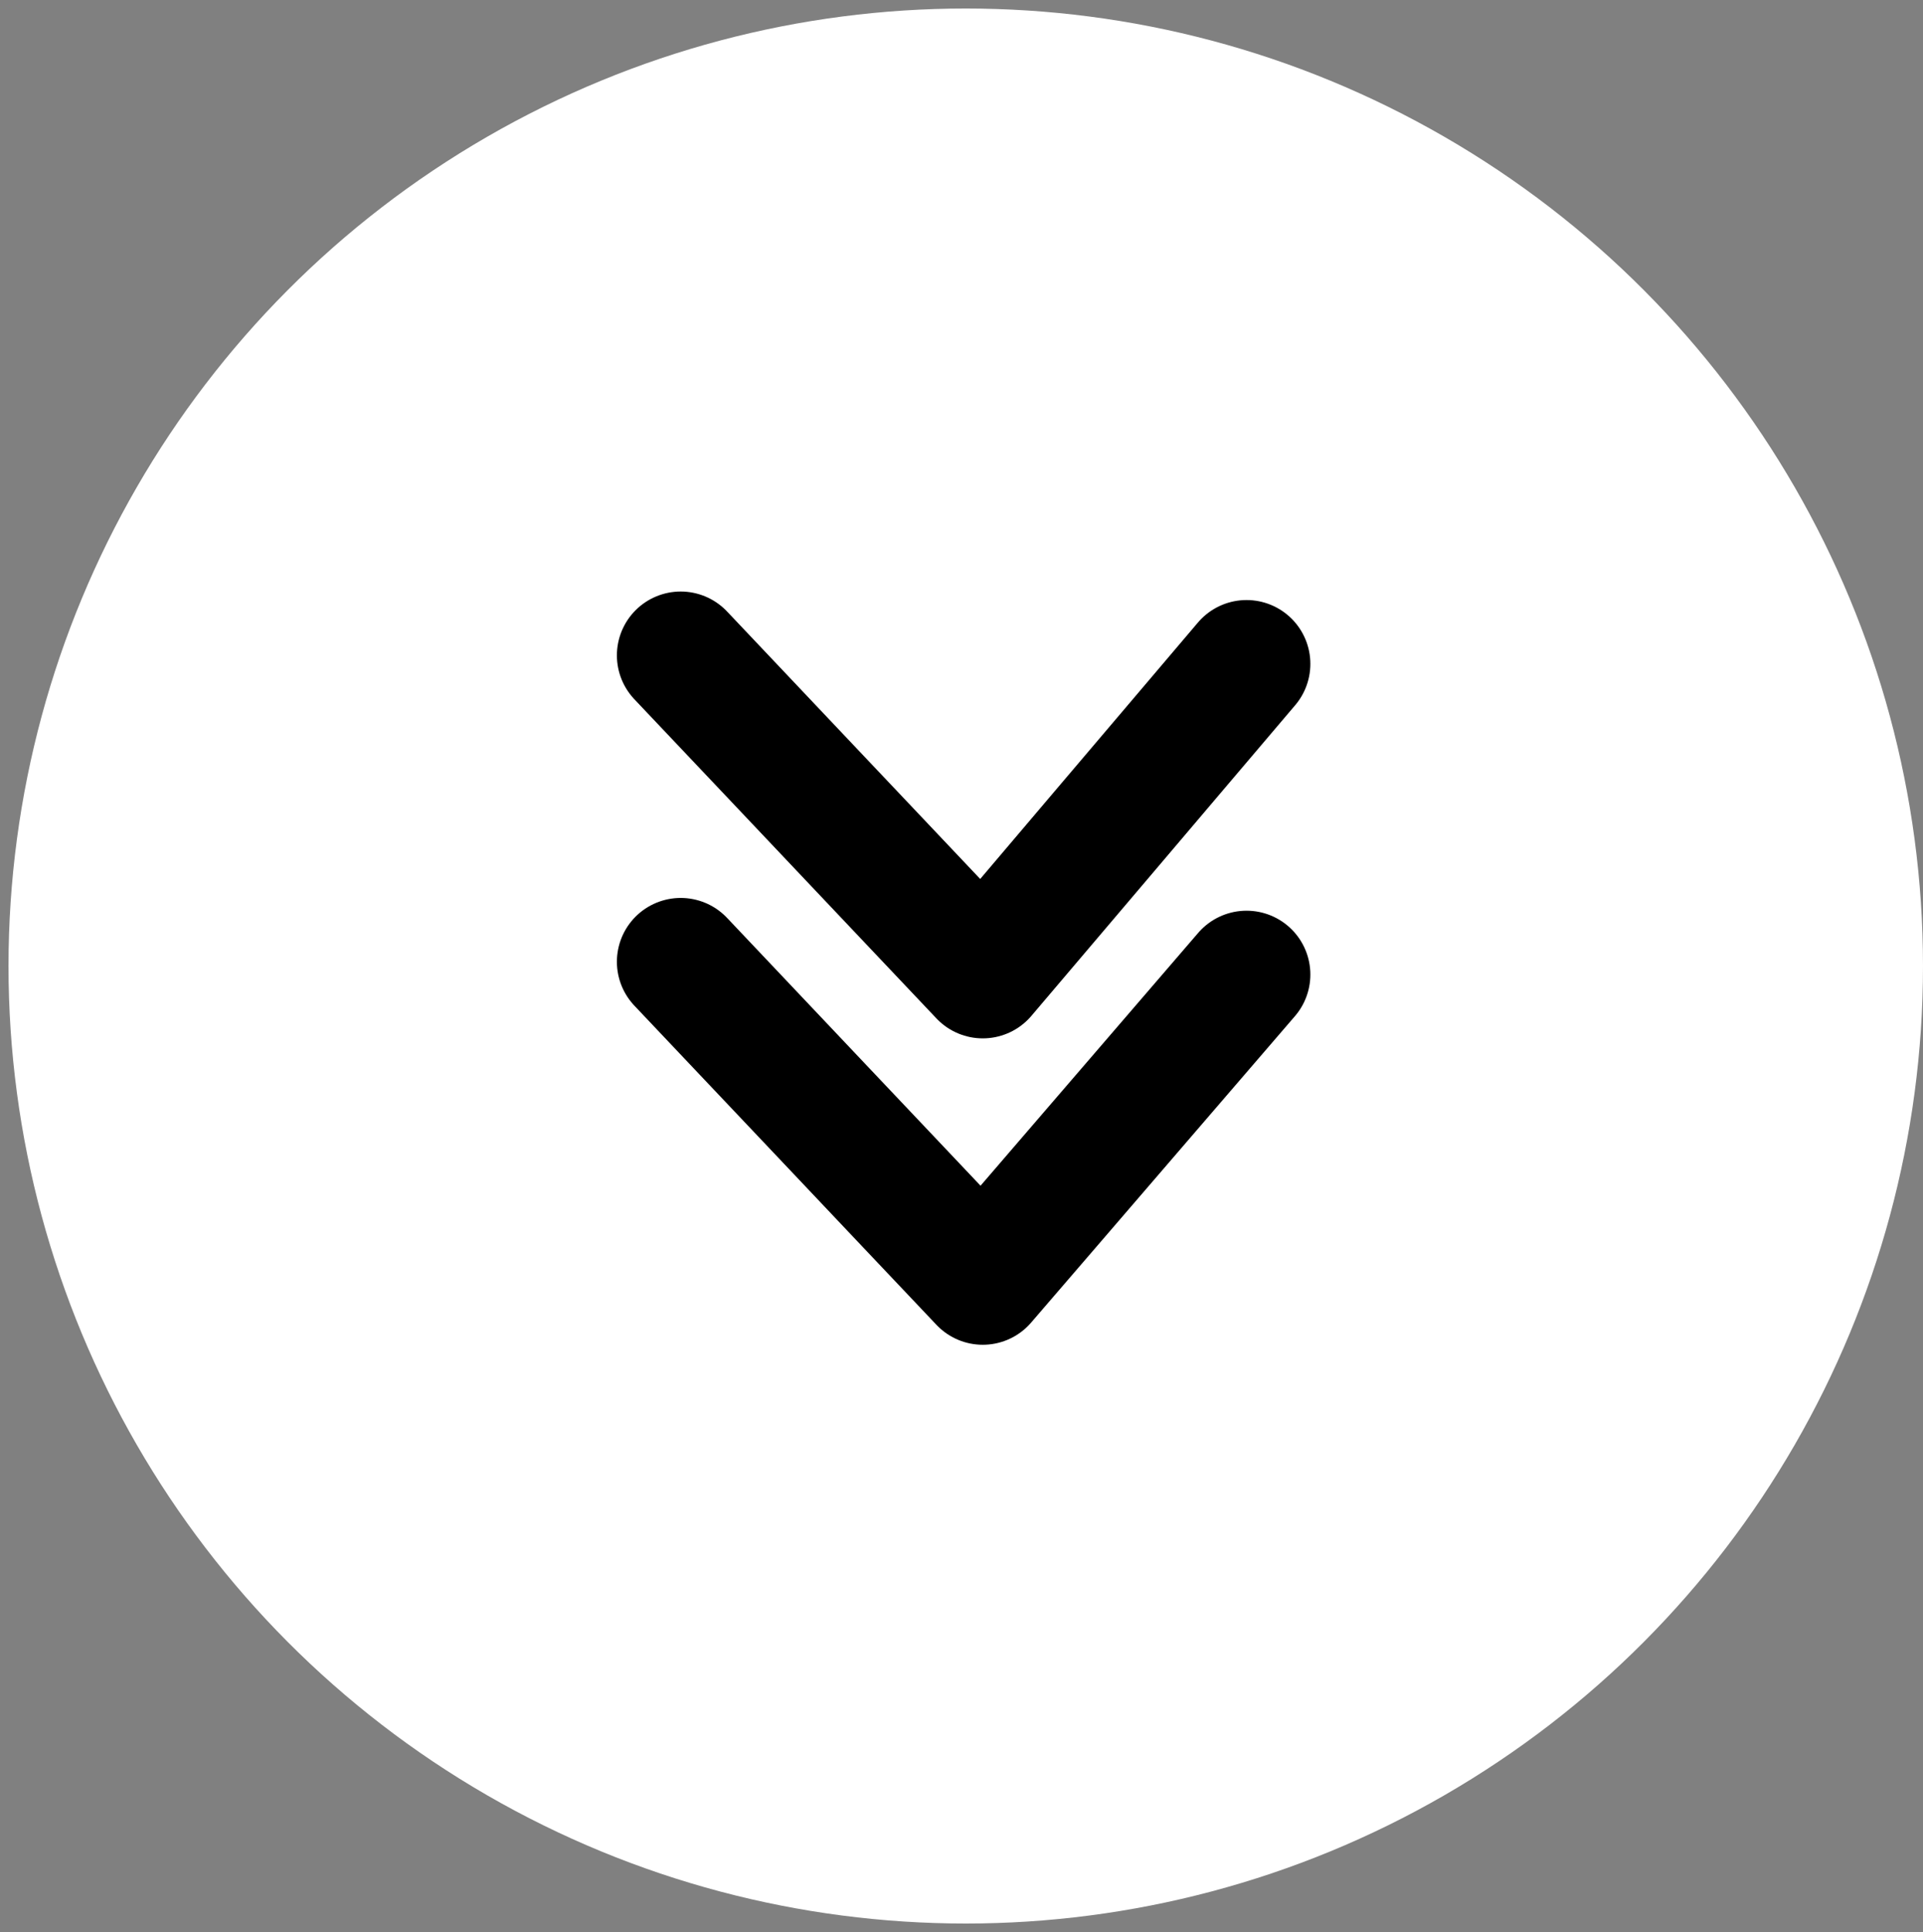
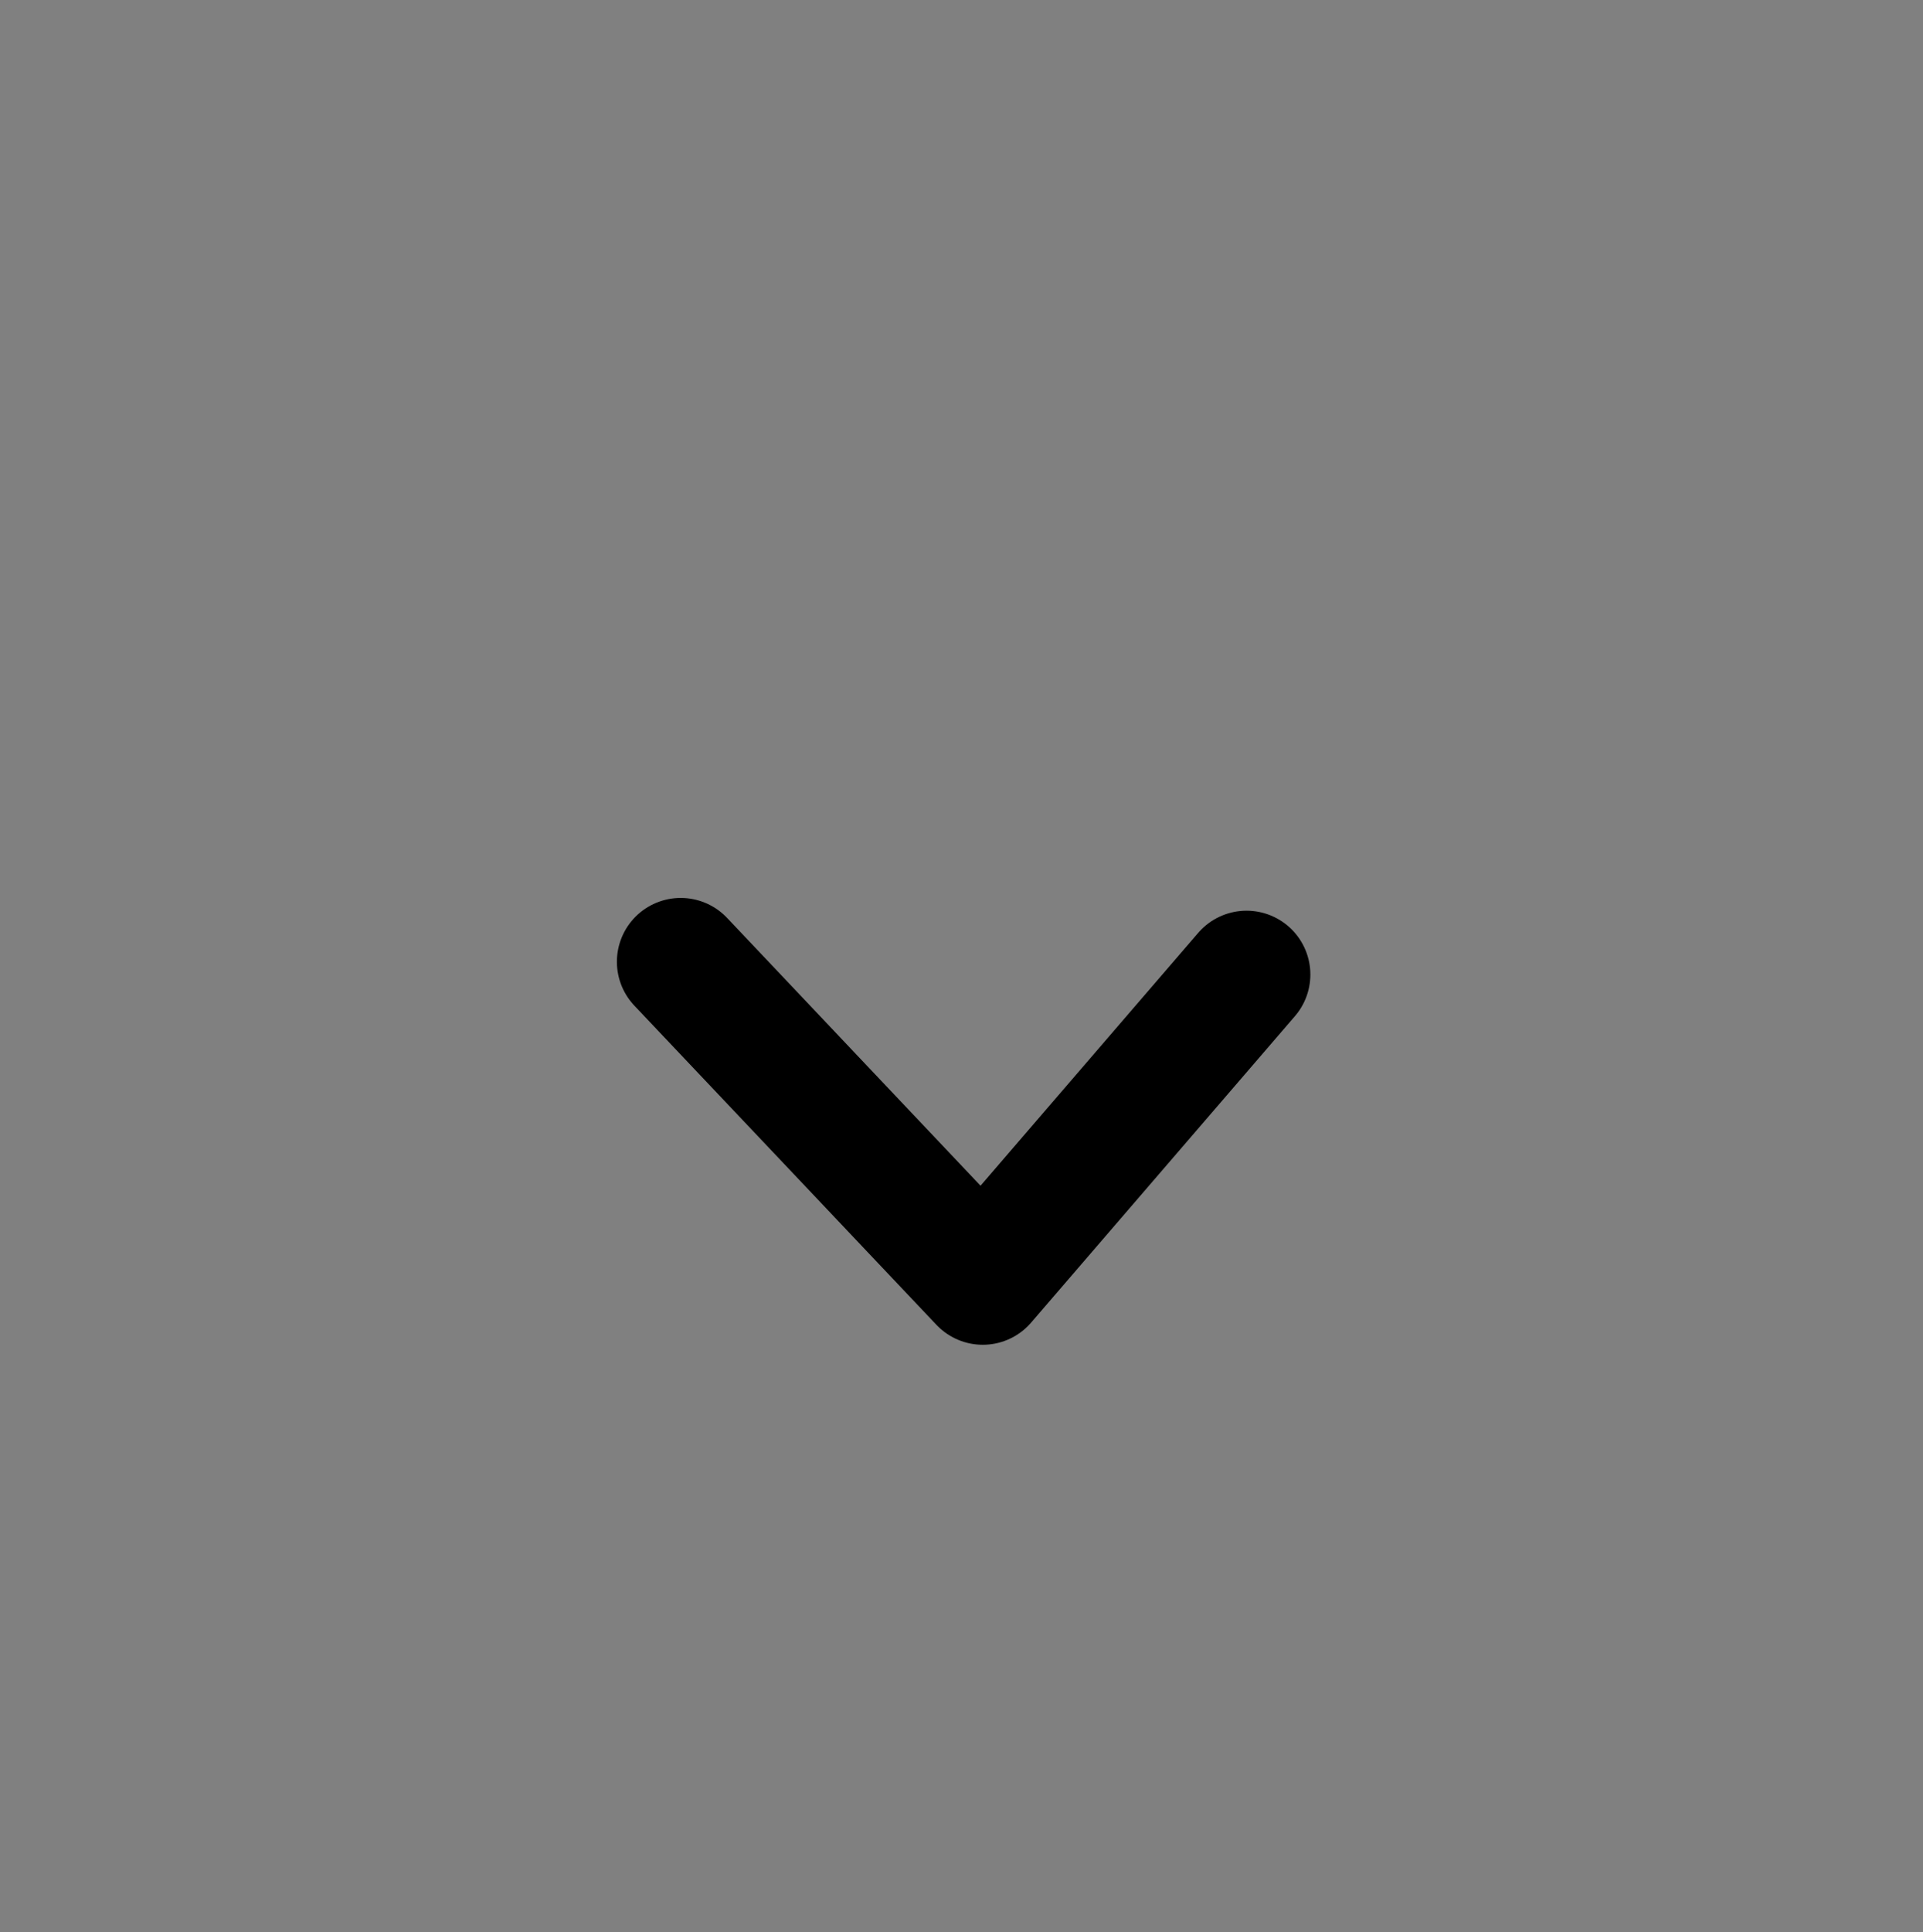
<svg xmlns="http://www.w3.org/2000/svg" version="1.1" id="Layer_1" x="0px" y="0px" viewBox="0 0 45.2 45.4" style="enable-background:new 0 0 45.2 45.4;" xml:space="preserve" width="45.2" height="45.4">
  <rect x="0" y="0" width="45.2" height="45.4" fill="#808080" stroke="none" />
  <style type="text/css">
	.st0{fill:#FFFFFF;}
	.st1{fill:none;stroke:#000000;stroke-width:3;stroke-linecap:round;stroke-linejoin:round;}
	.st2{fill:none;stroke:#000000;stroke-width:3;stroke-linecap:round;stroke-linejoin:round;stroke-miterlimit:10;}
</style>
-   <circle class="st0" cx="22.7" cy="22.7" r="22.5" />
  <g>
-     <polyline class="st1" points="29.3,15.6 23.1,22.9 16,15.4  " />
    <polyline class="st2" points="29.3,22.9 23.1,30.1 16,22.6  " />
  </g>
</svg>